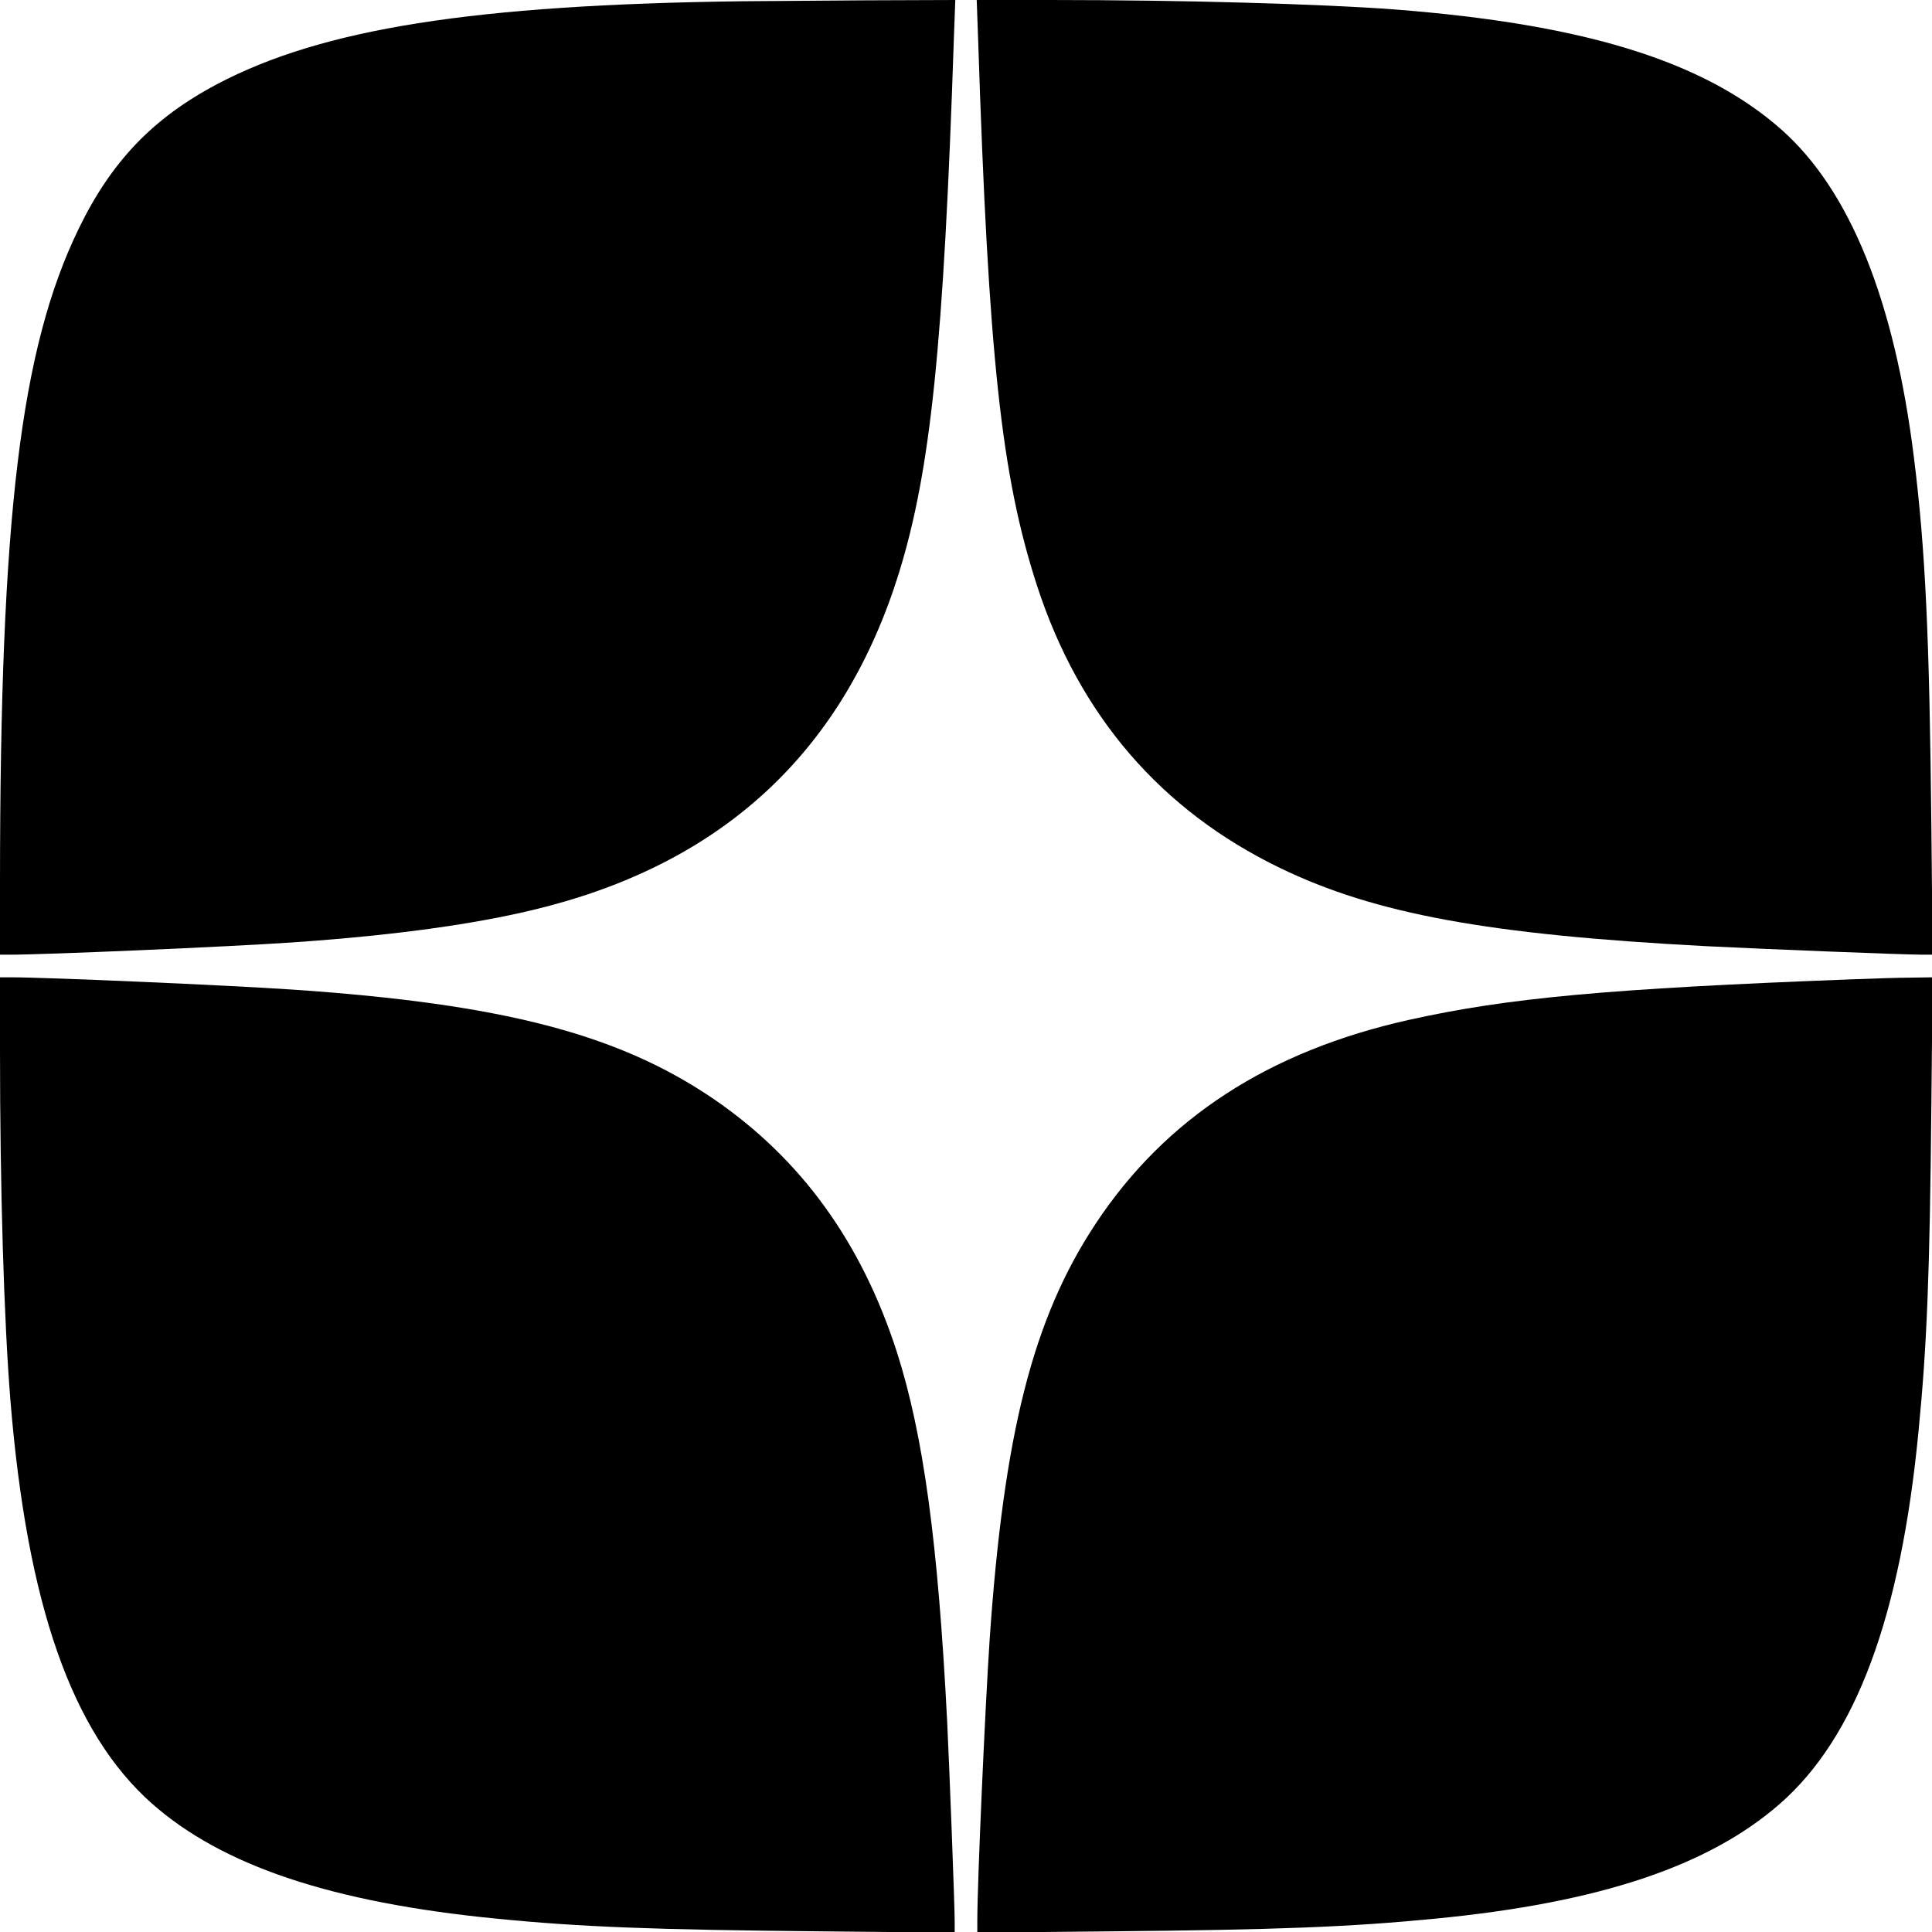
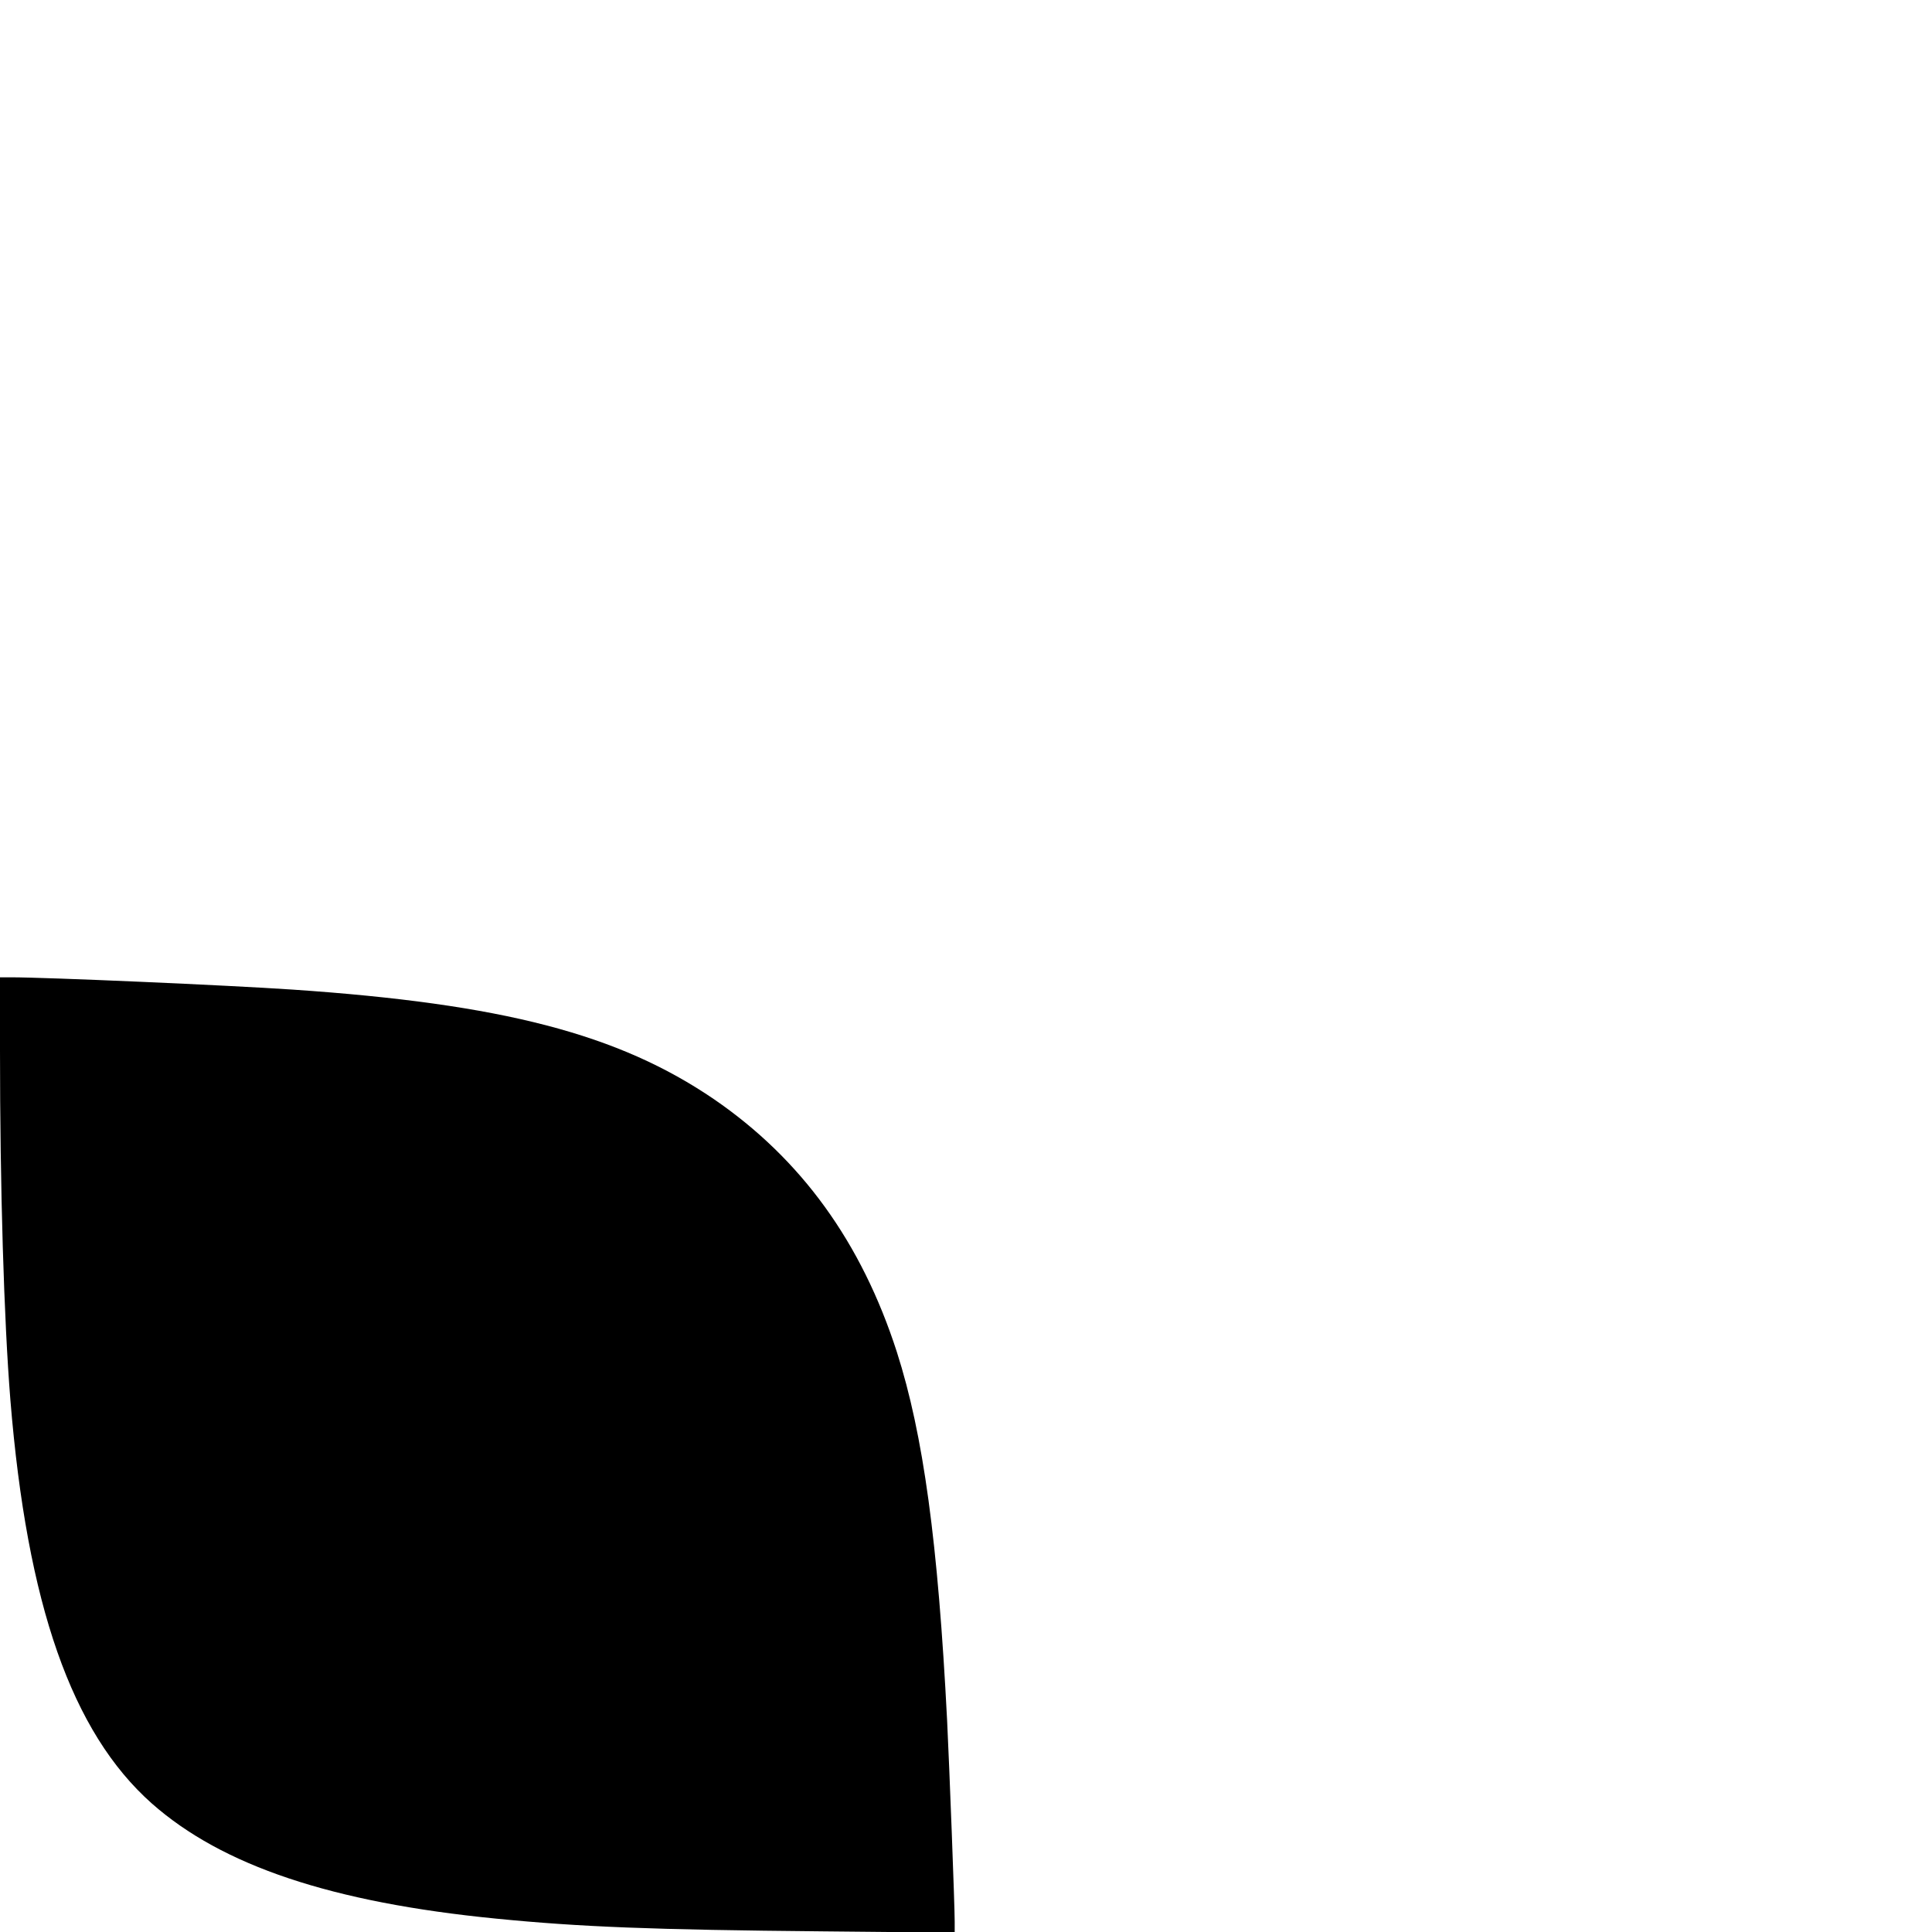
<svg xmlns="http://www.w3.org/2000/svg" width="48px" height="48px" viewBox="0 0 48 48" version="1.1">
  <g id="surface1">
-     <path style=" stroke:none;fill-rule:nonzero;fill:rgb(0%,0%,0%);fill-opacity:1;" d="M 18.445 0.031 C 11.762 0.117 8.008 0.711 5.395 2.09 C 3.793 2.938 2.762 4.016 1.949 5.695 C 0.508 8.672 0.004 12.852 0 21.898 L 0 23.719 L 0.242 23.719 C 1.133 23.719 5.672 23.523 7.266 23.414 C 9.941 23.23 12.074 22.926 13.664 22.5 C 18.102 21.32 20.984 18.566 22.332 14.242 C 23.125 11.68 23.445 8.562 23.699 0.945 L 23.734 0 L 21.512 0.008 C 20.289 0.016 18.91 0.027 18.445 0.031 Z M 18.445 0.031 " />
-     <path style=" stroke:none;fill-rule:nonzero;fill:rgb(0%,0%,0%);fill-opacity:1;" d="M 24.301 0.969 C 24.559 8.859 24.875 11.816 25.766 14.555 C 26.816 17.781 28.848 20.137 31.805 21.566 C 34.164 22.707 36.977 23.223 42.398 23.508 C 43.785 23.578 47.293 23.719 47.758 23.719 L 48.016 23.719 L 47.984 20.516 C 47.938 15.848 47.836 13.641 47.551 11.367 C 47.066 7.461 45.961 4.727 44.258 3.219 C 42.336 1.52 39.379 0.602 34.641 0.234 C 32.82 0.098 29.371 0 26.09 0 L 24.266 0 Z M 24.301 0.969 " />
    <path style=" stroke:none;fill-rule:nonzero;fill:rgb(0%,0%,0%);fill-opacity:1;" d="M 0 26.094 C 0 29.516 0.098 32.793 0.258 34.781 C 0.672 39.867 1.781 43.039 3.77 44.805 C 5.523 46.355 8.242 47.266 12.328 47.668 C 14.418 47.875 16.215 47.945 20.453 47.984 L 23.719 48.016 L 23.719 47.738 C 23.719 47.328 23.586 43.867 23.531 42.75 C 23.305 38.316 22.941 35.645 22.281 33.586 C 21.402 30.863 19.906 28.797 17.742 27.312 C 15.367 25.691 12.488 24.941 7.266 24.586 C 5.648 24.477 1.164 24.281 0.273 24.281 L 0 24.281 Z M 0 26.094 " />
-     <path style=" stroke:none;fill-rule:nonzero;fill:rgb(0%,0%,0%);fill-opacity:1;" d="M 45.984 24.332 C 39.957 24.562 37.457 24.793 35.016 25.336 C 31.523 26.113 28.953 27.781 27.219 30.406 C 25.664 32.758 24.938 35.609 24.586 40.758 C 24.473 42.465 24.281 46.766 24.281 47.715 L 24.281 48.016 L 27.555 47.984 C 31.773 47.945 33.547 47.875 35.664 47.668 C 39.73 47.273 42.445 46.367 44.219 44.816 C 46.105 43.168 47.223 40.172 47.668 35.531 C 47.875 33.414 47.945 31.625 47.984 27.477 L 48.016 24.281 L 47.48 24.289 C 47.184 24.289 46.516 24.312 45.984 24.332 Z M 45.984 24.332 " />
  </g>
</svg>